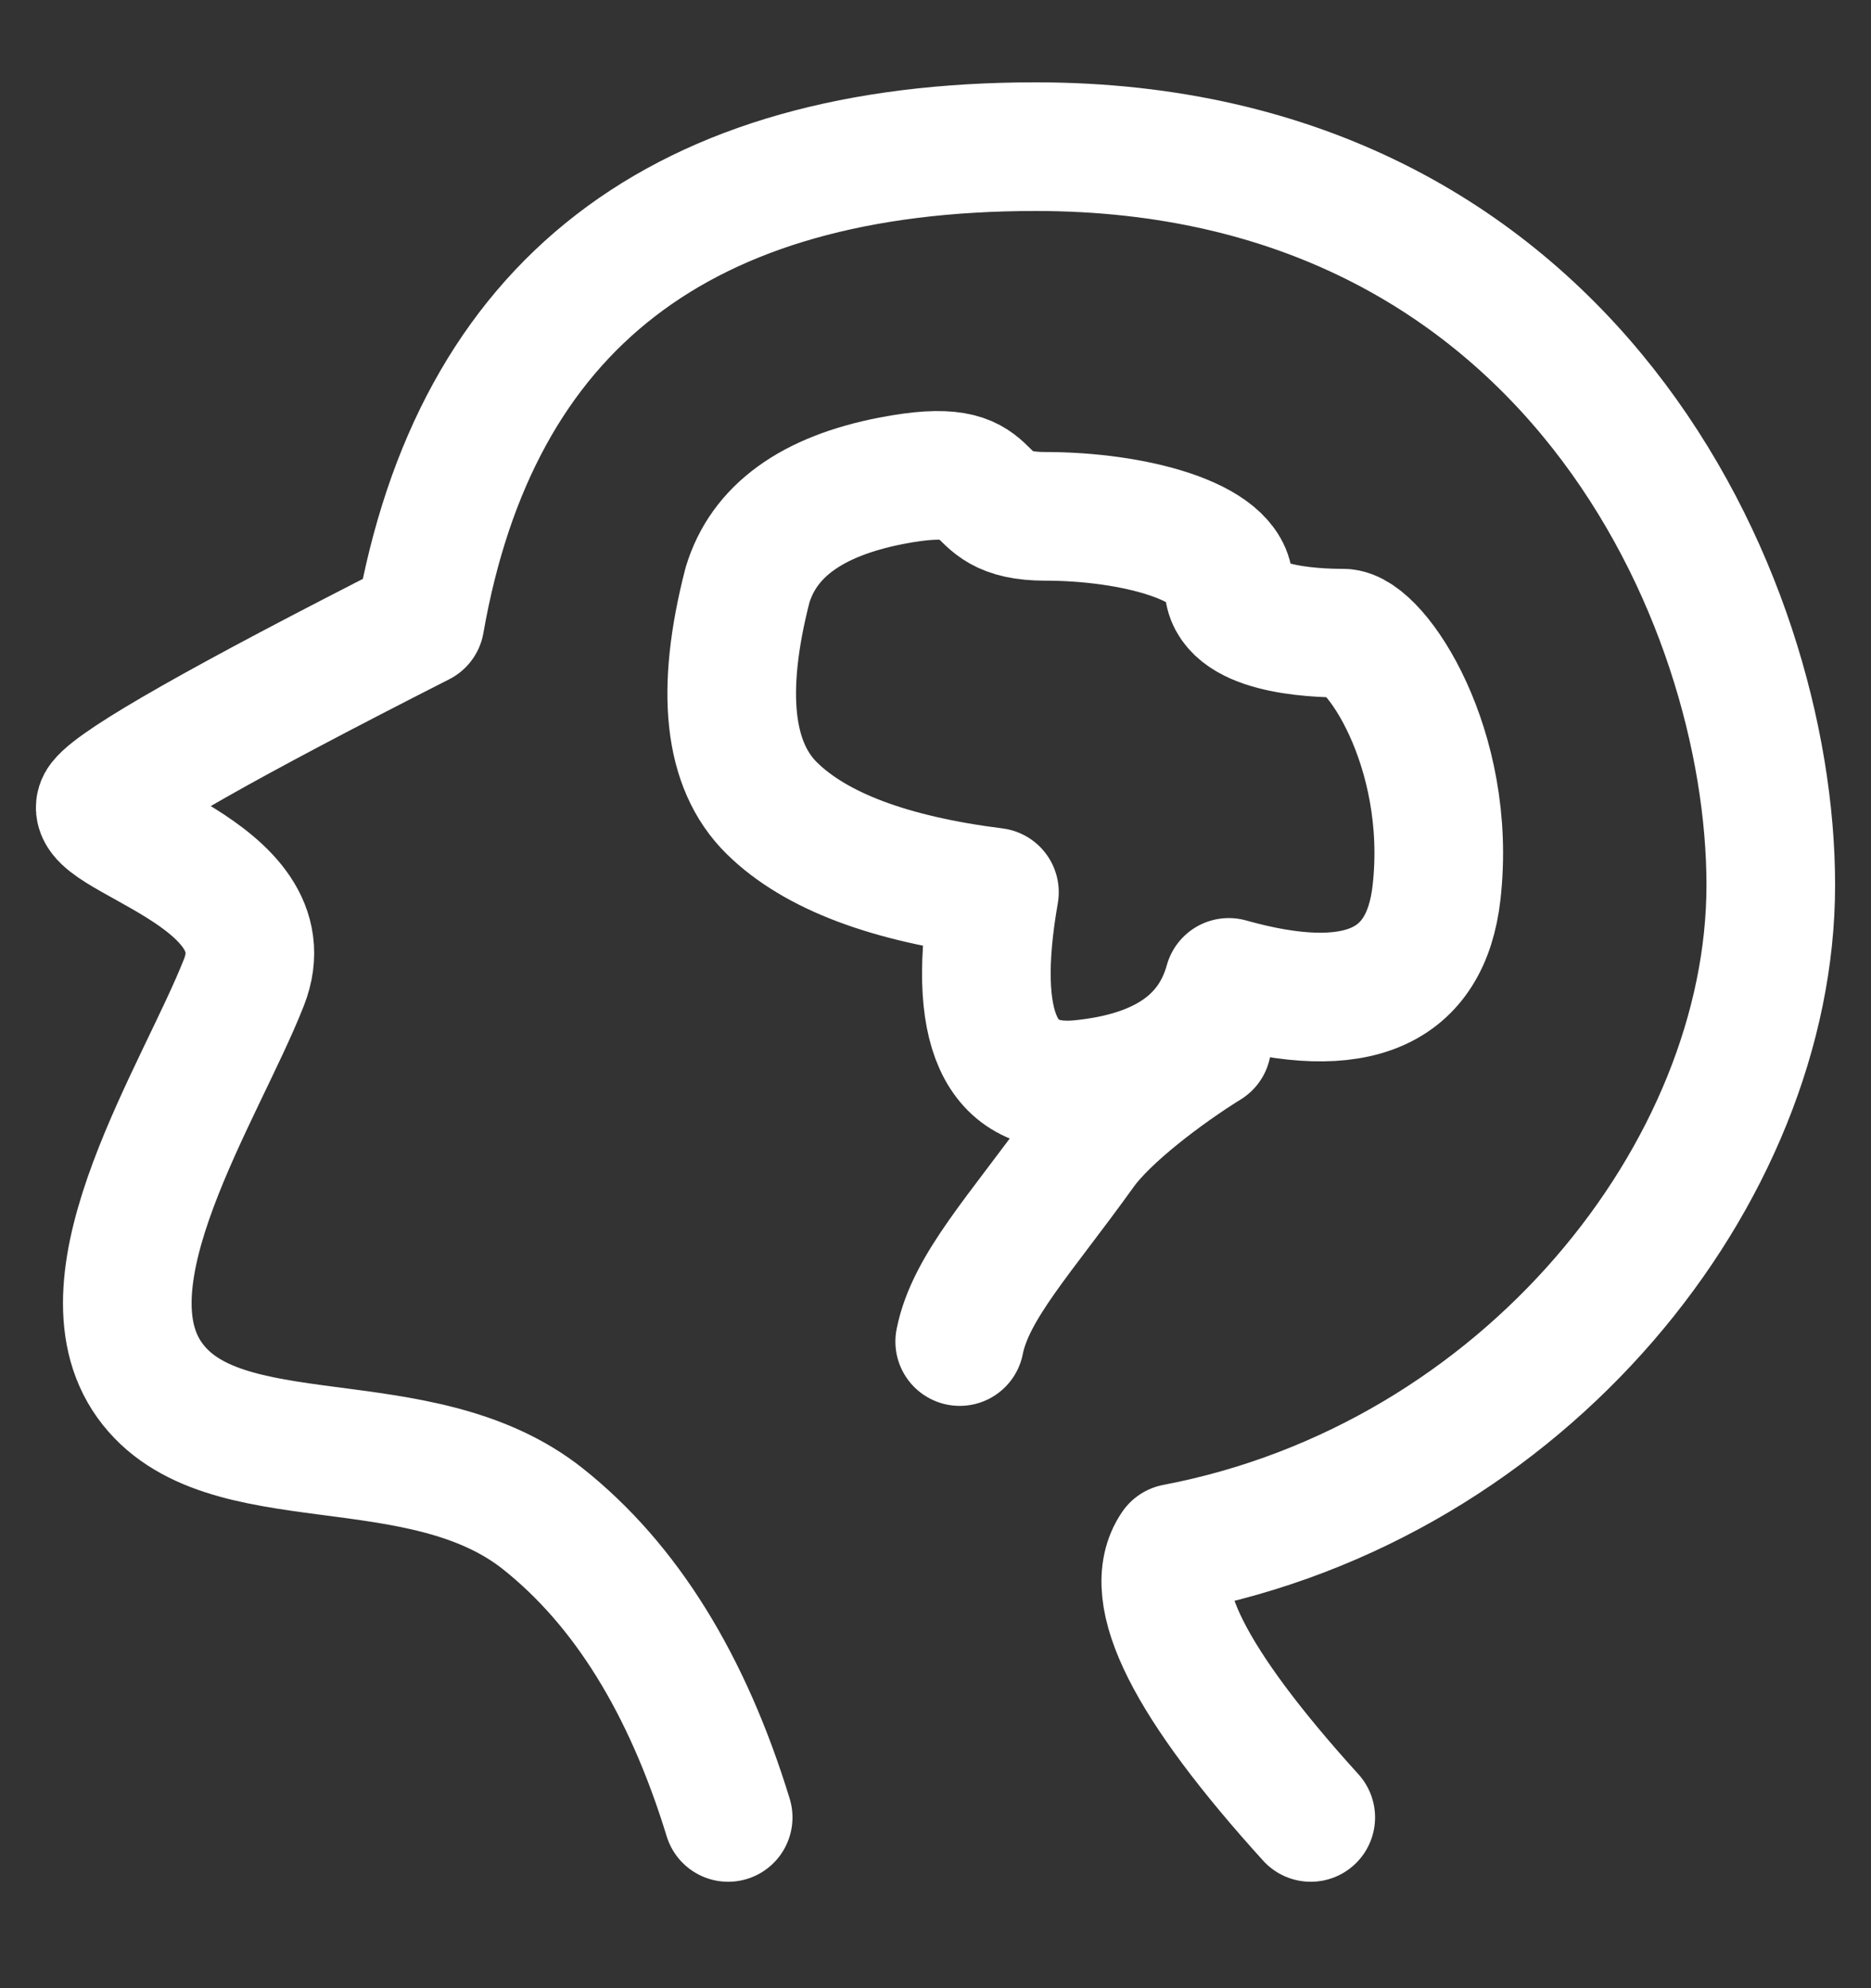
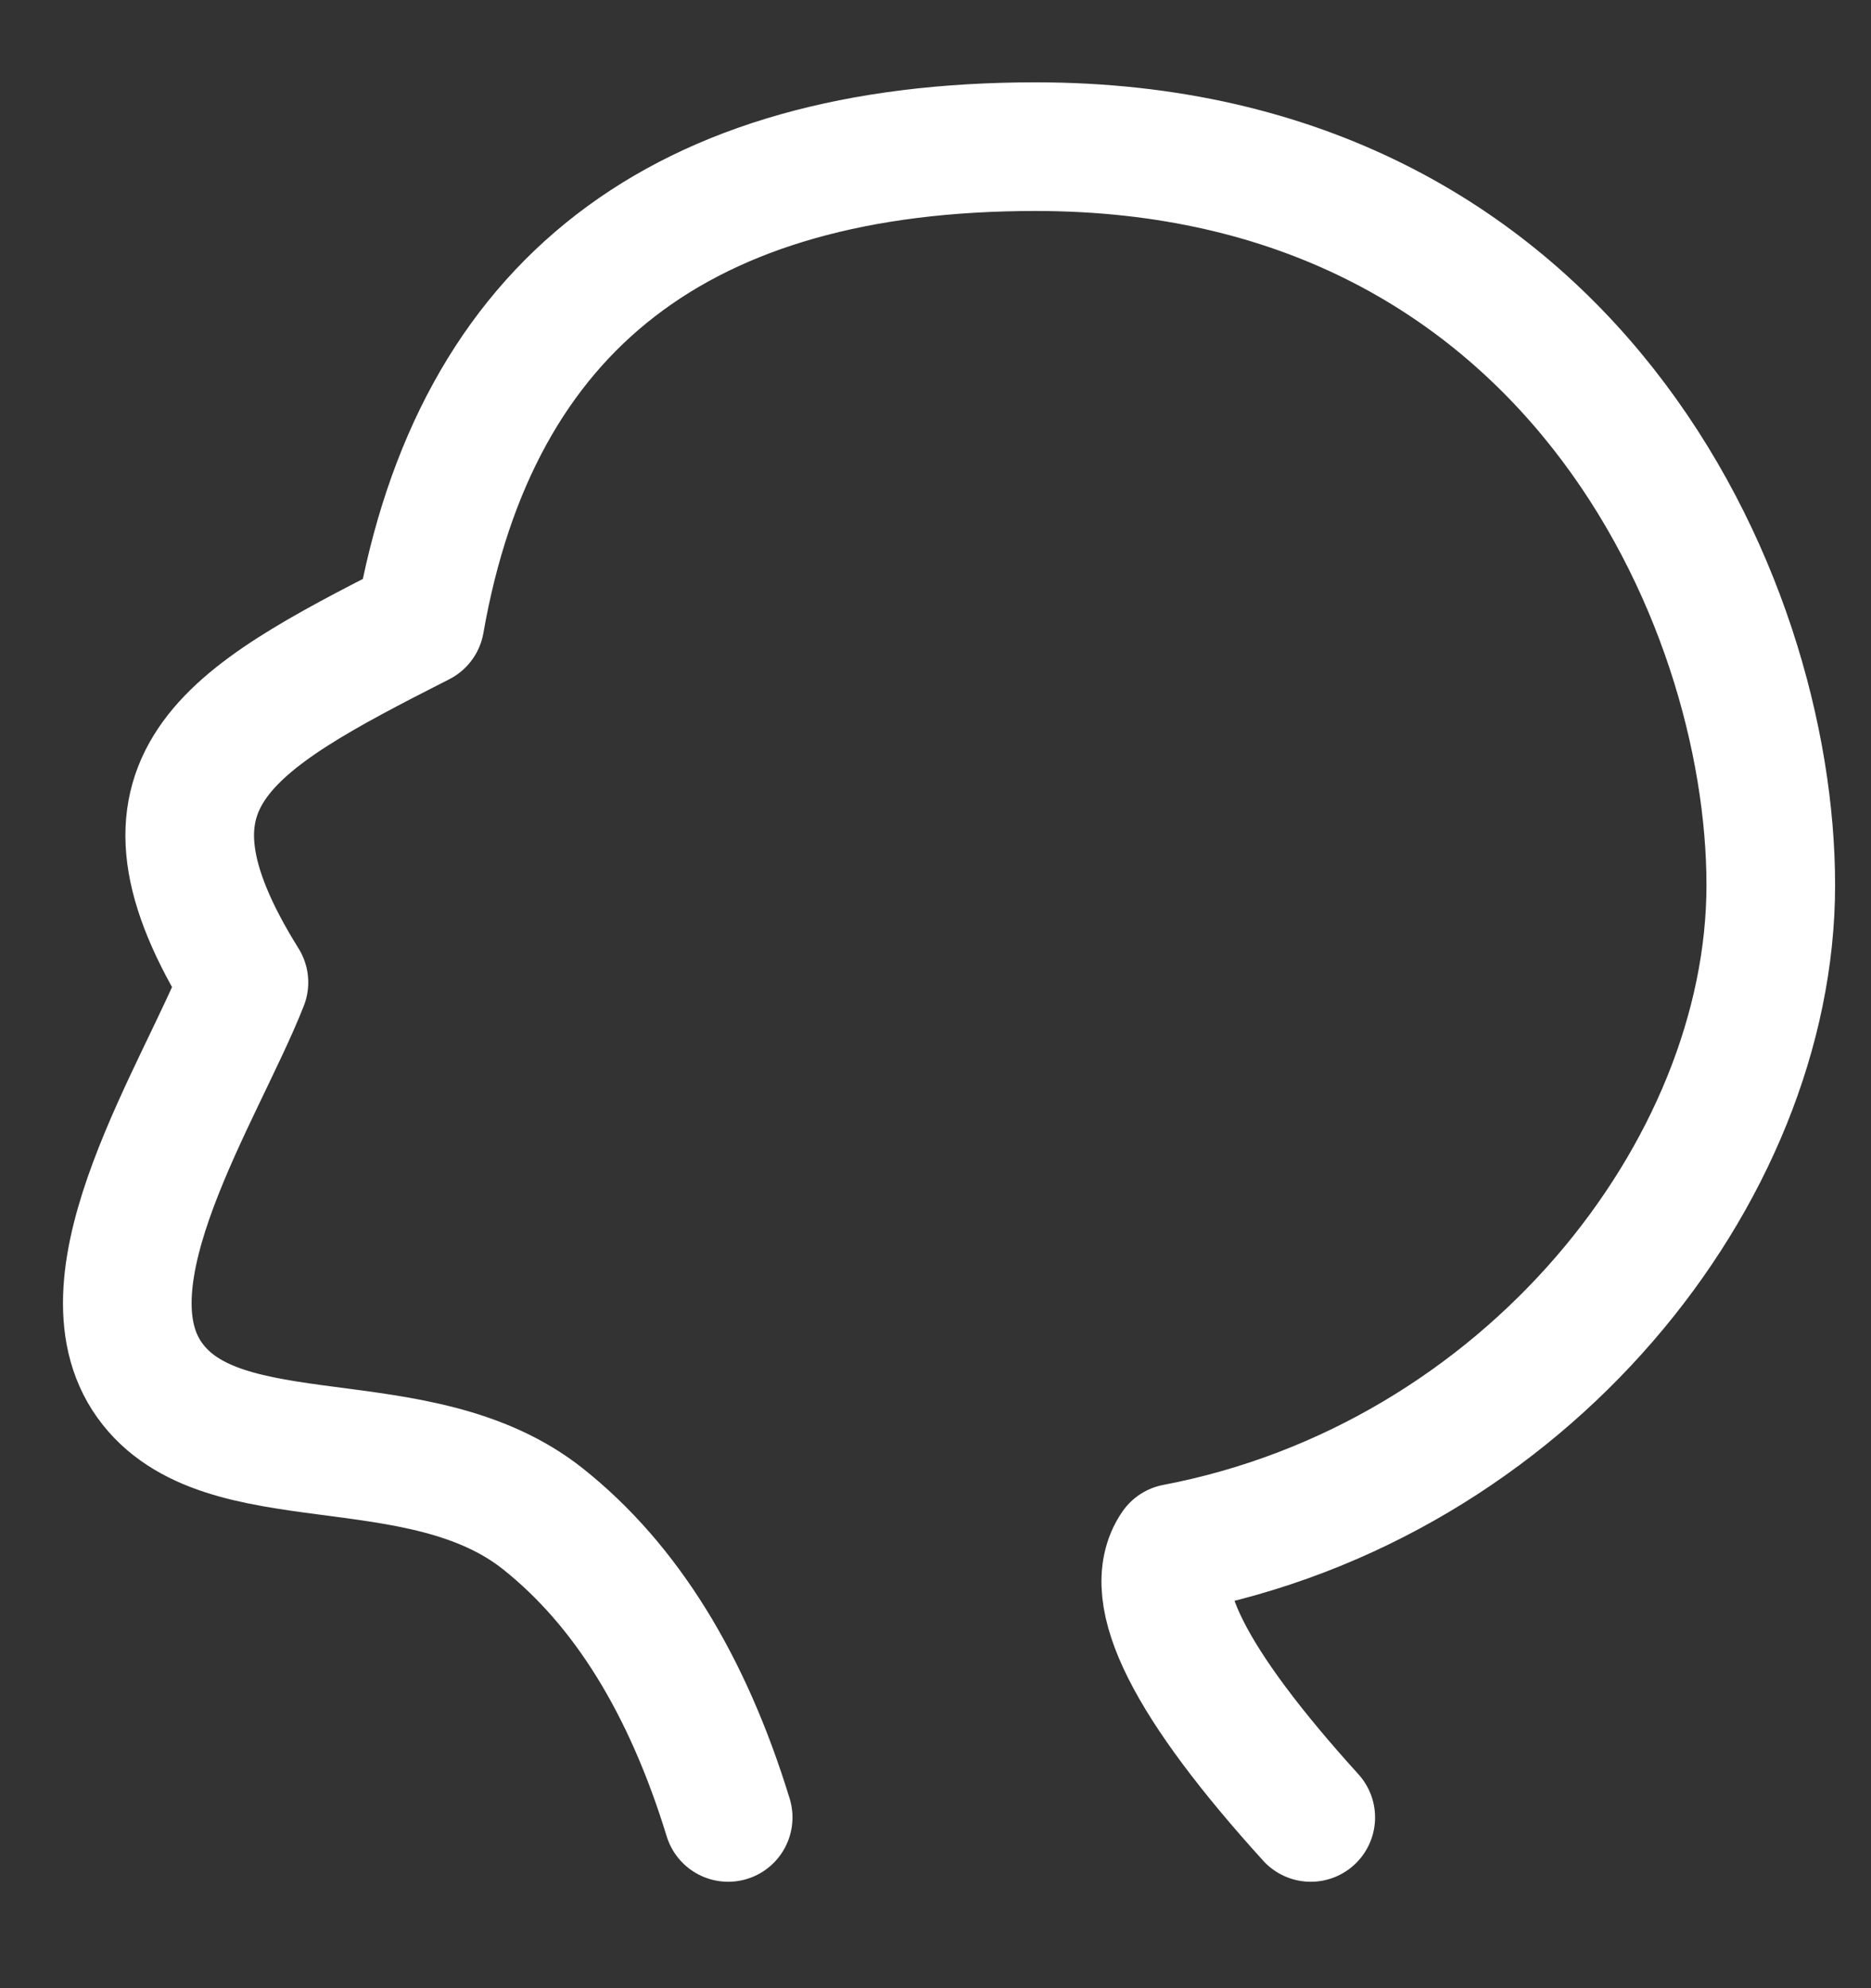
<svg xmlns="http://www.w3.org/2000/svg" width="16" height="17" viewBox="0 0 16 17" fill="none">
  <rect x="0" y="0" width="16" height="17" fill="#333333" stroke="none" />
-   <path d="M6.227 15.54C5.877 14.399 5.349 13.548 4.643 12.987C3.584 12.147 1.902 12.669 1.28 11.802C0.659 10.935 1.716 9.341 2.086 8.4C2.457 7.459 0.665 7.127 0.874 6.86C1.014 6.682 1.919 6.168 3.592 5.318C4.067 2.609 5.822 1.254 8.856 1.254C13.409 1.254 15.143 5.113 15.143 7.568C15.143 10.023 13.043 12.667 10.051 13.237C9.784 13.627 10.17 14.394 11.209 15.54" stroke="white" stroke-width="1.1" stroke-linecap="round" stroke-linejoin="round" />
-   <path d="M6.392 5.004C6.159 5.909 6.228 6.545 6.601 6.911C6.973 7.277 7.607 7.516 8.504 7.629C8.3 8.796 8.548 9.344 9.247 9.271C9.947 9.2 10.367 8.909 10.508 8.4C11.601 8.707 12.193 8.45 12.285 7.629C12.423 6.396 11.758 5.414 11.486 5.414C11.213 5.414 10.508 5.381 10.508 5.004C10.508 4.627 9.684 4.415 8.94 4.415C8.196 4.415 8.644 3.913 7.622 4.111C6.941 4.243 6.531 4.541 6.392 5.004Z" stroke="white" stroke-width="1.1" stroke-linejoin="round" />
-   <path d="M10.321 8.933C9.958 9.158 9.46 9.533 9.25 9.825C8.725 10.557 8.3 11.003 8.207 11.471" stroke="white" stroke-width="1.1" stroke-linecap="round" />
+   <path d="M6.227 15.54C5.877 14.399 5.349 13.548 4.643 12.987C3.584 12.147 1.902 12.669 1.28 11.802C0.659 10.935 1.716 9.341 2.086 8.4C1.014 6.682 1.919 6.168 3.592 5.318C4.067 2.609 5.822 1.254 8.856 1.254C13.409 1.254 15.143 5.113 15.143 7.568C15.143 10.023 13.043 12.667 10.051 13.237C9.784 13.627 10.17 14.394 11.209 15.54" stroke="white" stroke-width="1.1" stroke-linecap="round" stroke-linejoin="round" />
</svg>